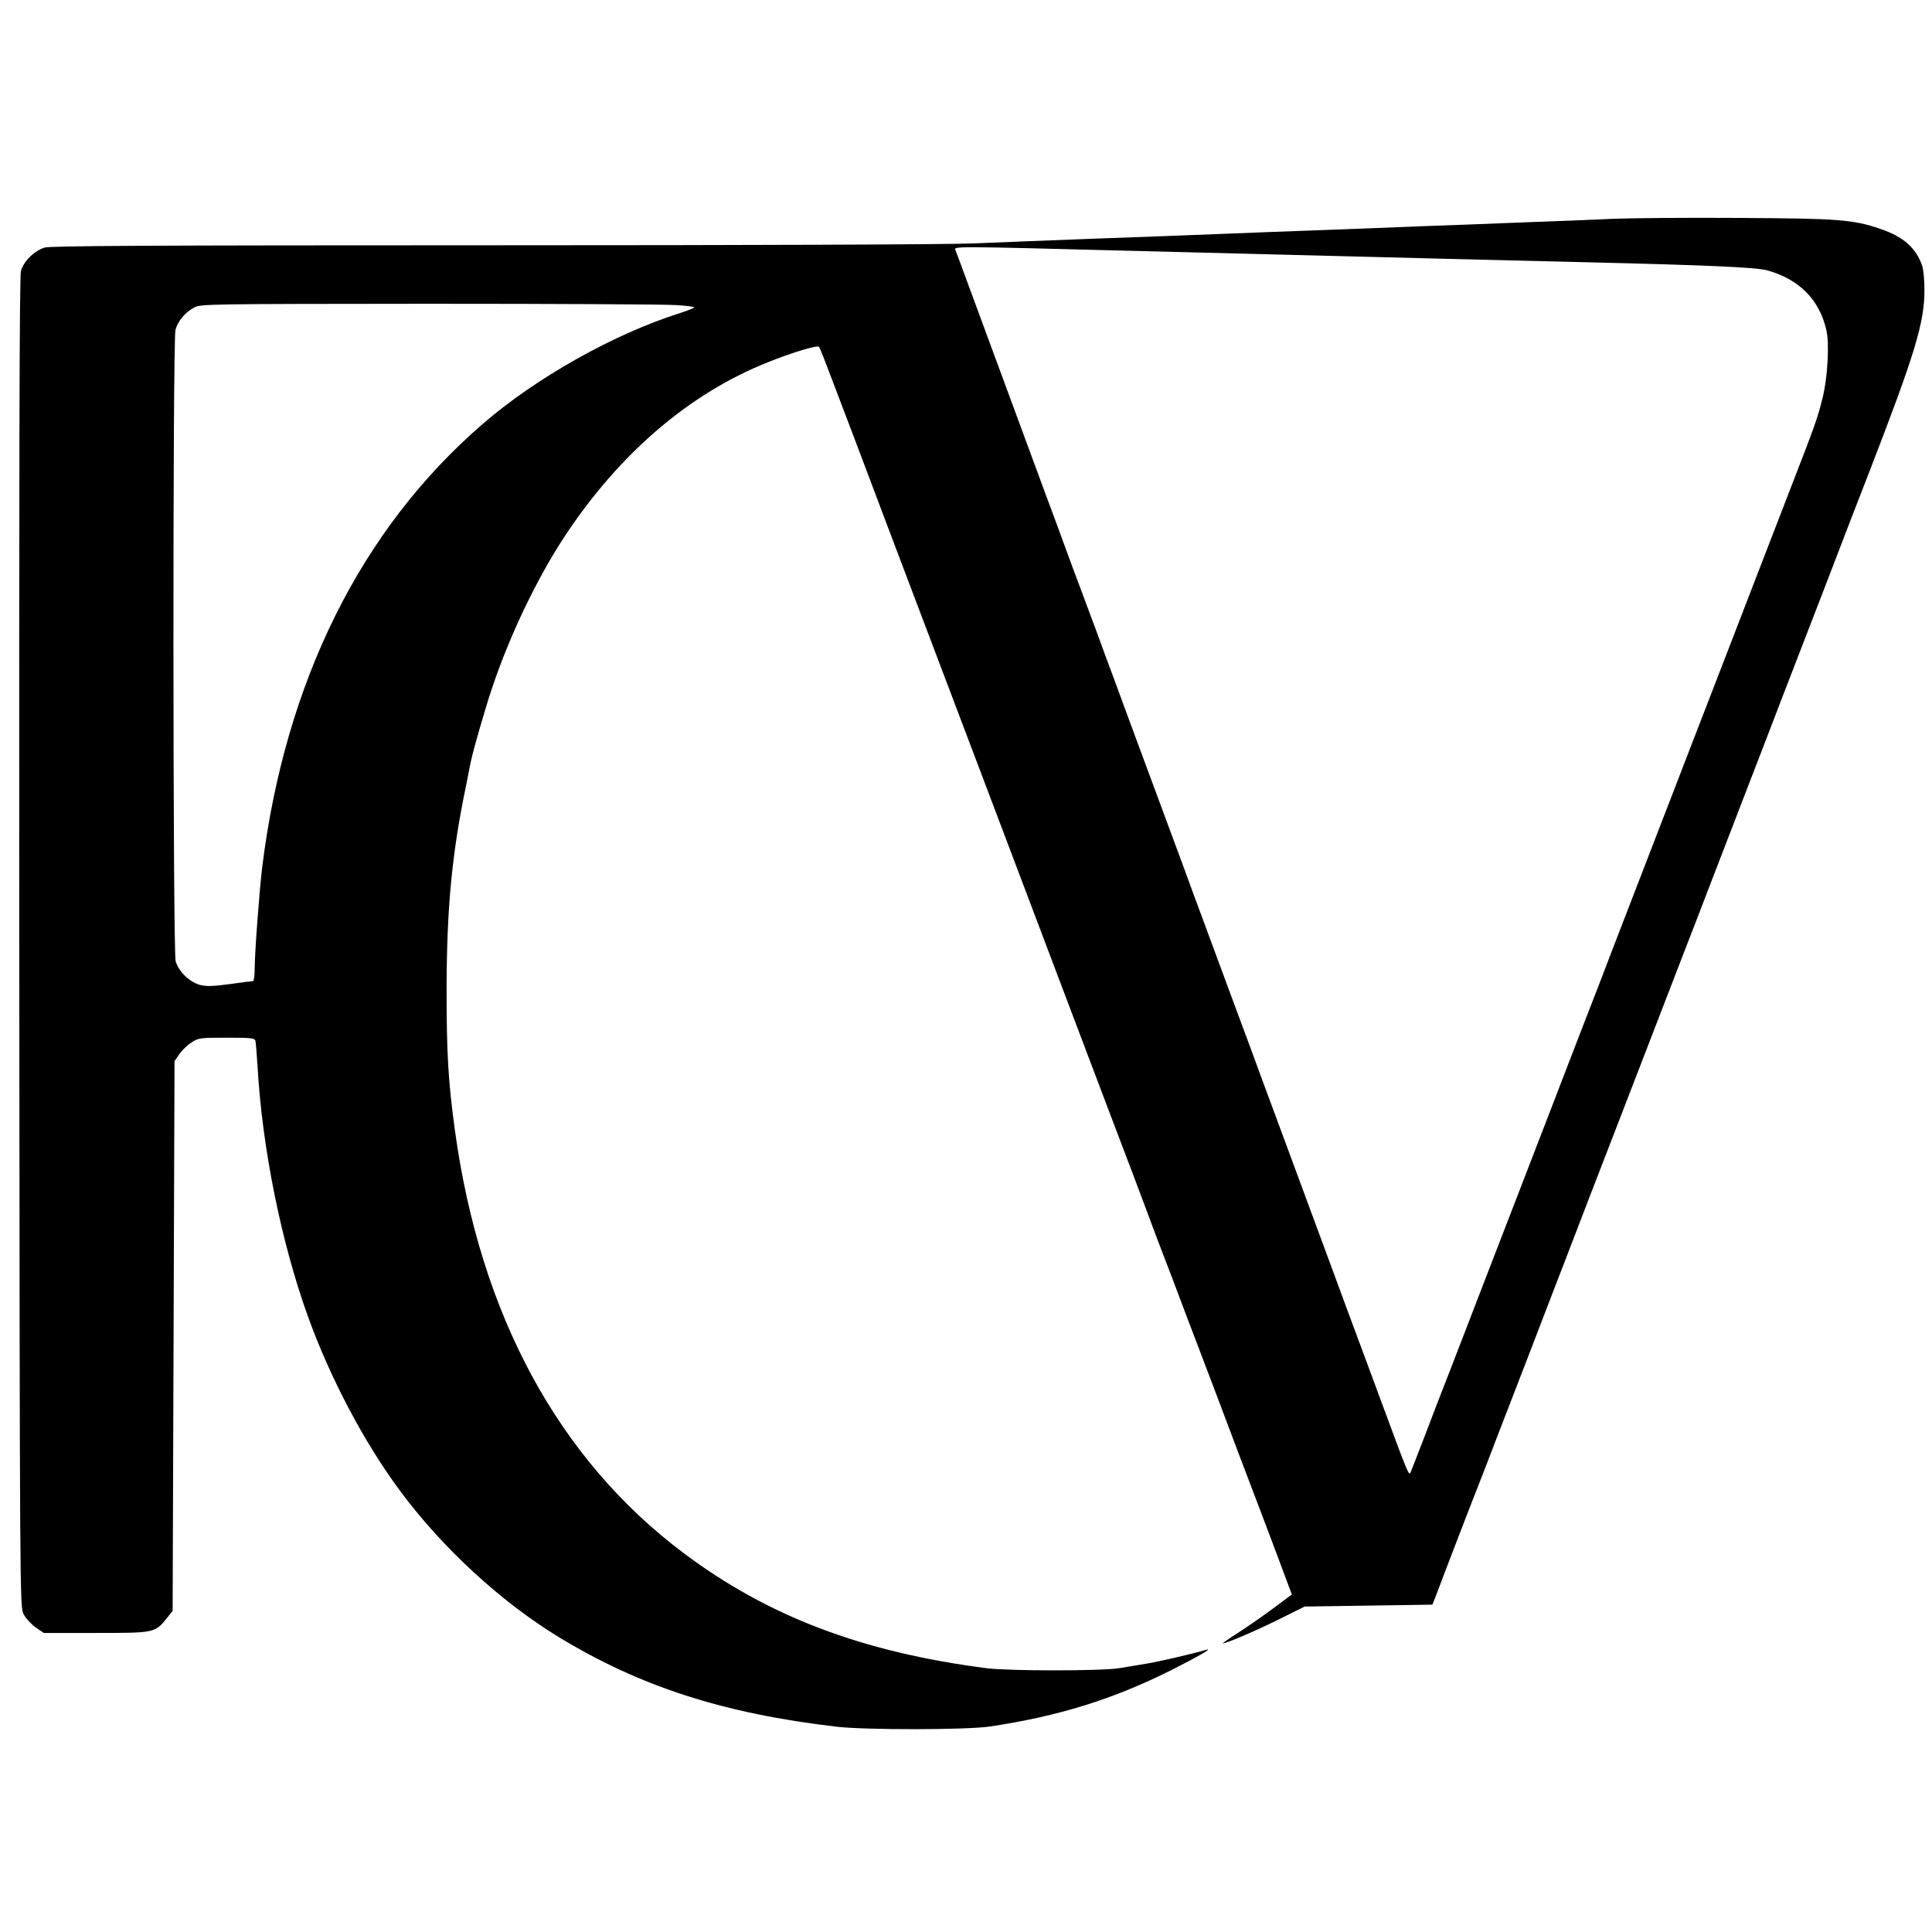
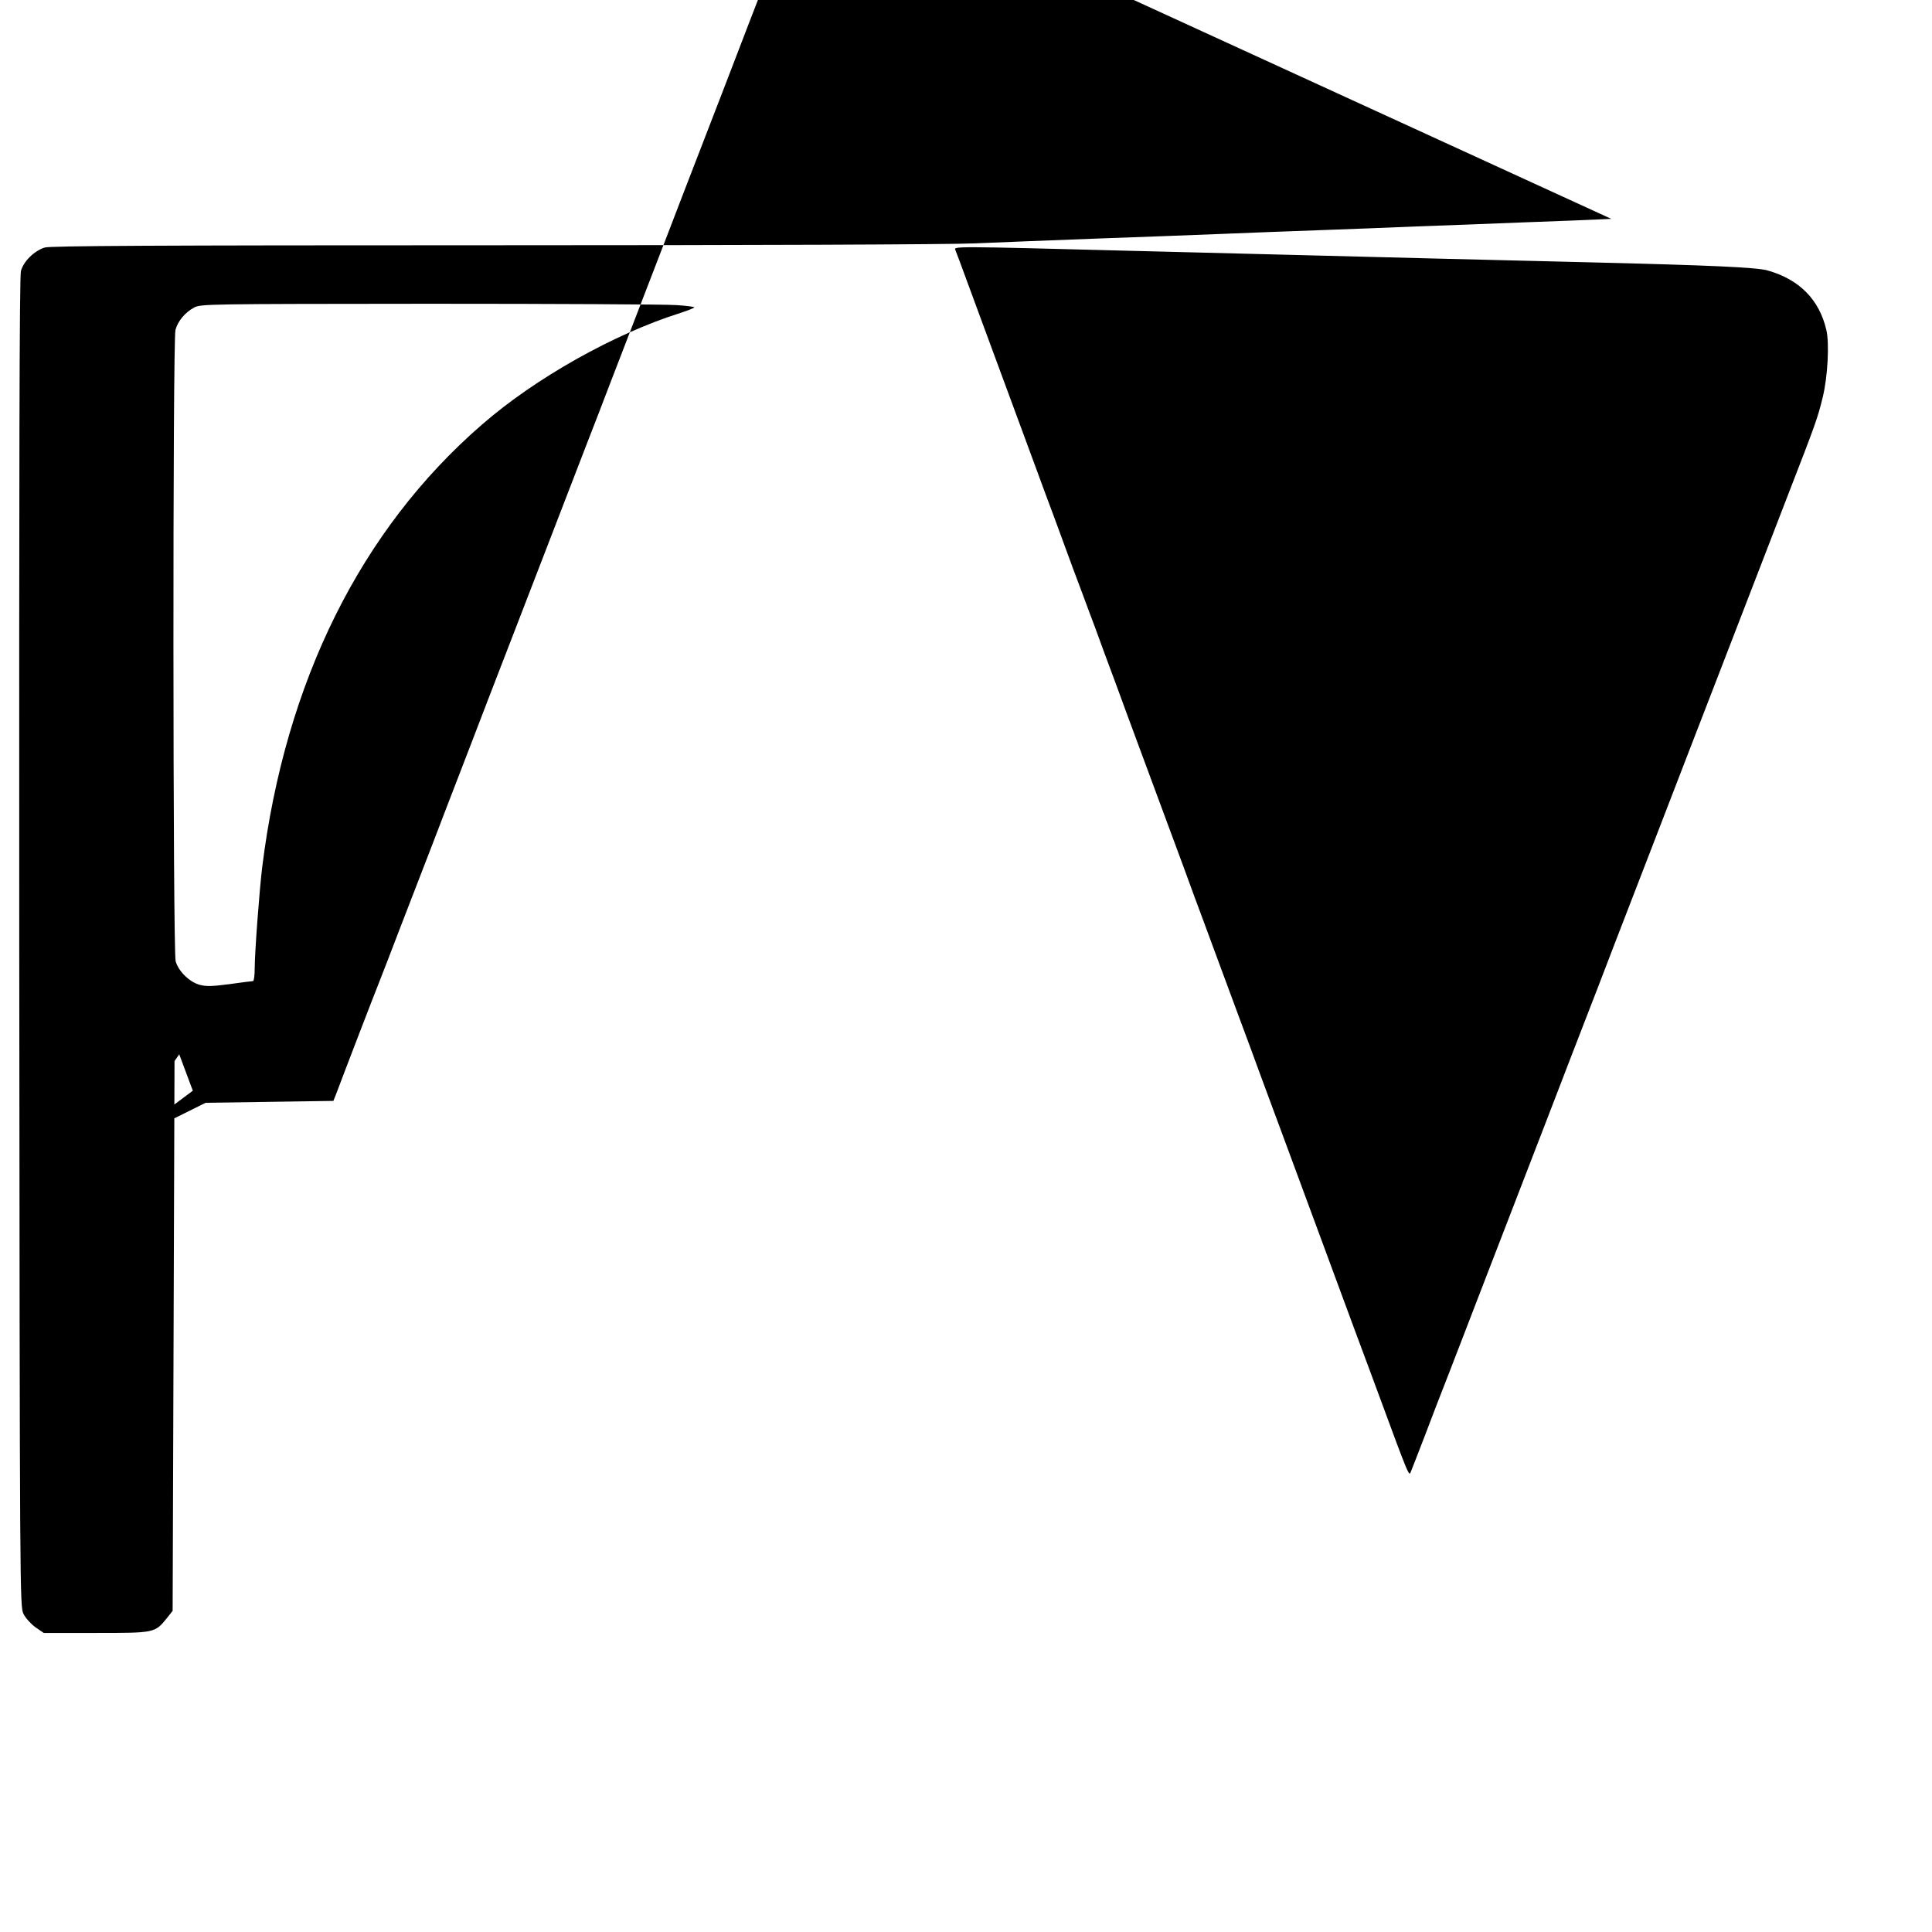
<svg xmlns="http://www.w3.org/2000/svg" version="1.0" width="1024pt" height="1024pt" viewBox="0 0 1024 1024" preserveAspectRatio="xMidYMid meet">
  <g transform="translate(0,1024) scale(0.1,-0.1)" fill="#000000" stroke="none">
-     <path d="M8540 9080 c-96 -5 -310 -13 -475 -19 -165 -7 -415 -16 -555 -21 -140 -6 -372 -15 -515 -20 -143 -5 -379 -14 -525 -20 -146 -6 -447 -17 -670 -25 -223 -8 -508 -20 -634 -25 -135 -6 -1184 -10 -2559 -10 -1797 0 -2339 -3 -2370 -12 -55 -17 -112 -73 -126 -124 -8 -30 -10 -1010 -9 -3560 3 -3496 3 -3519 23 -3559 11 -22 40 -53 63 -70 l44 -30 276 0 c312 0 313 0 376 78 l31 39 5 1457 5 1457 25 36 c13 20 42 48 64 62 38 25 46 26 187 26 132 0 148 -2 153 -17 2 -10 7 -70 11 -133 24 -433 126 -937 268 -1330 118 -326 296 -663 486 -920 223 -302 536 -590 841 -776 434 -264 875 -406 1475 -476 152 -18 691 -17 810 1 365 54 656 145 965 300 139 70 220 117 185 107 -83 -24 -262 -65 -320 -74 -38 -7 -104 -17 -145 -24 -99 -15 -576 -15 -700 0 -660 85 -1161 275 -1609 612 -663 499 -1076 1263 -1210 2240 -36 264 -44 408 -44 750 1 429 28 716 104 1080 11 58 23 116 26 130 11 53 76 280 110 380 93 279 238 583 387 809 289 437 660 756 1076 921 126 51 263 92 271 82 4 -4 37 -88 74 -187 38 -99 97 -256 133 -350 35 -93 101 -269 147 -390 46 -121 126 -332 178 -470 99 -262 232 -613 322 -850 29 -77 92 -243 140 -370 48 -126 111 -293 140 -370 29 -77 92 -243 140 -370 48 -126 111 -293 140 -370 29 -77 85 -225 125 -330 121 -318 151 -397 180 -475 15 -41 46 -124 69 -185 68 -176 96 -251 156 -410 31 -82 75 -197 97 -255 22 -58 71 -186 108 -285 37 -99 100 -265 140 -370 40 -104 105 -277 145 -383 l72 -193 -91 -68 c-50 -38 -134 -96 -186 -130 -52 -33 -92 -61 -89 -61 20 0 163 61 289 123 l145 72 339 5 338 5 14 35 c48 128 209 546 229 595 13 33 63 161 110 285 48 124 125 324 172 445 46 121 113 294 148 385 35 91 102 264 148 385 47 121 124 321 172 445 183 475 290 752 357 925 39 99 87 225 108 280 21 55 93 242 160 415 67 173 139 360 160 415 21 55 104 271 185 480 81 209 164 425 185 480 21 55 97 253 170 440 240 620 290 785 290 957 0 52 -5 110 -12 129 -32 95 -100 155 -222 196 -146 50 -223 55 -756 58 -272 2 -574 -1 -670 -5z m-2520 -170 c206 -5 562 -14 790 -20 228 -6 582 -15 785 -20 204 -5 570 -14 815 -20 660 -16 897 -27 957 -43 169 -47 276 -155 313 -316 17 -71 7 -250 -19 -356 -27 -110 -35 -134 -183 -515 -123 -319 -160 -414 -363 -940 -91 -234 -176 -456 -365 -945 -61 -159 -150 -389 -197 -510 -46 -121 -117 -305 -158 -410 -40 -104 -124 -320 -185 -480 -62 -159 -149 -387 -195 -505 -46 -118 -122 -316 -170 -440 -47 -124 -120 -310 -160 -415 -41 -104 -102 -262 -135 -350 -34 -88 -66 -171 -72 -185 -10 -26 -7 -35 -173 415 -18 50 -77 207 -130 350 -123 332 -219 594 -340 920 -53 143 -120 325 -150 405 -29 80 -83 226 -120 325 -37 99 -82 221 -100 270 -18 50 -57 153 -85 230 -29 77 -76 205 -105 285 -30 80 -97 262 -150 405 -53 143 -120 325 -150 405 -29 80 -83 226 -120 325 -36 99 -74 203 -85 230 -10 28 -48 129 -84 225 -35 96 -81 220 -101 275 -21 55 -66 177 -100 270 -99 268 -245 663 -275 745 -15 41 -53 143 -83 225 -30 83 -59 159 -63 169 -8 21 -37 22 956 -4z m-2437 -287 c53 -3 97 -9 97 -12 0 -3 -34 -17 -75 -30 -351 -111 -766 -344 -1050 -591 -643 -557 -1043 -1364 -1165 -2344 -15 -121 -40 -456 -40 -538 0 -38 -4 -68 -9 -68 -5 0 -61 -7 -124 -16 -91 -12 -123 -13 -158 -4 -55 15 -113 72 -128 125 -15 54 -16 3293 -1 3347 13 47 52 93 99 118 35 19 73 19 1246 20 666 0 1254 -3 1308 -7z" />
+     <path d="M8540 9080 c-96 -5 -310 -13 -475 -19 -165 -7 -415 -16 -555 -21 -140 -6 -372 -15 -515 -20 -143 -5 -379 -14 -525 -20 -146 -6 -447 -17 -670 -25 -223 -8 -508 -20 -634 -25 -135 -6 -1184 -10 -2559 -10 -1797 0 -2339 -3 -2370 -12 -55 -17 -112 -73 -126 -124 -8 -30 -10 -1010 -9 -3560 3 -3496 3 -3519 23 -3559 11 -22 40 -53 63 -70 l44 -30 276 0 c312 0 313 0 376 78 l31 39 5 1457 5 1457 25 36 l72 -193 -91 -68 c-50 -38 -134 -96 -186 -130 -52 -33 -92 -61 -89 -61 20 0 163 61 289 123 l145 72 339 5 338 5 14 35 c48 128 209 546 229 595 13 33 63 161 110 285 48 124 125 324 172 445 46 121 113 294 148 385 35 91 102 264 148 385 47 121 124 321 172 445 183 475 290 752 357 925 39 99 87 225 108 280 21 55 93 242 160 415 67 173 139 360 160 415 21 55 104 271 185 480 81 209 164 425 185 480 21 55 97 253 170 440 240 620 290 785 290 957 0 52 -5 110 -12 129 -32 95 -100 155 -222 196 -146 50 -223 55 -756 58 -272 2 -574 -1 -670 -5z m-2520 -170 c206 -5 562 -14 790 -20 228 -6 582 -15 785 -20 204 -5 570 -14 815 -20 660 -16 897 -27 957 -43 169 -47 276 -155 313 -316 17 -71 7 -250 -19 -356 -27 -110 -35 -134 -183 -515 -123 -319 -160 -414 -363 -940 -91 -234 -176 -456 -365 -945 -61 -159 -150 -389 -197 -510 -46 -121 -117 -305 -158 -410 -40 -104 -124 -320 -185 -480 -62 -159 -149 -387 -195 -505 -46 -118 -122 -316 -170 -440 -47 -124 -120 -310 -160 -415 -41 -104 -102 -262 -135 -350 -34 -88 -66 -171 -72 -185 -10 -26 -7 -35 -173 415 -18 50 -77 207 -130 350 -123 332 -219 594 -340 920 -53 143 -120 325 -150 405 -29 80 -83 226 -120 325 -37 99 -82 221 -100 270 -18 50 -57 153 -85 230 -29 77 -76 205 -105 285 -30 80 -97 262 -150 405 -53 143 -120 325 -150 405 -29 80 -83 226 -120 325 -36 99 -74 203 -85 230 -10 28 -48 129 -84 225 -35 96 -81 220 -101 275 -21 55 -66 177 -100 270 -99 268 -245 663 -275 745 -15 41 -53 143 -83 225 -30 83 -59 159 -63 169 -8 21 -37 22 956 -4z m-2437 -287 c53 -3 97 -9 97 -12 0 -3 -34 -17 -75 -30 -351 -111 -766 -344 -1050 -591 -643 -557 -1043 -1364 -1165 -2344 -15 -121 -40 -456 -40 -538 0 -38 -4 -68 -9 -68 -5 0 -61 -7 -124 -16 -91 -12 -123 -13 -158 -4 -55 15 -113 72 -128 125 -15 54 -16 3293 -1 3347 13 47 52 93 99 118 35 19 73 19 1246 20 666 0 1254 -3 1308 -7z" />
  </g>
</svg>